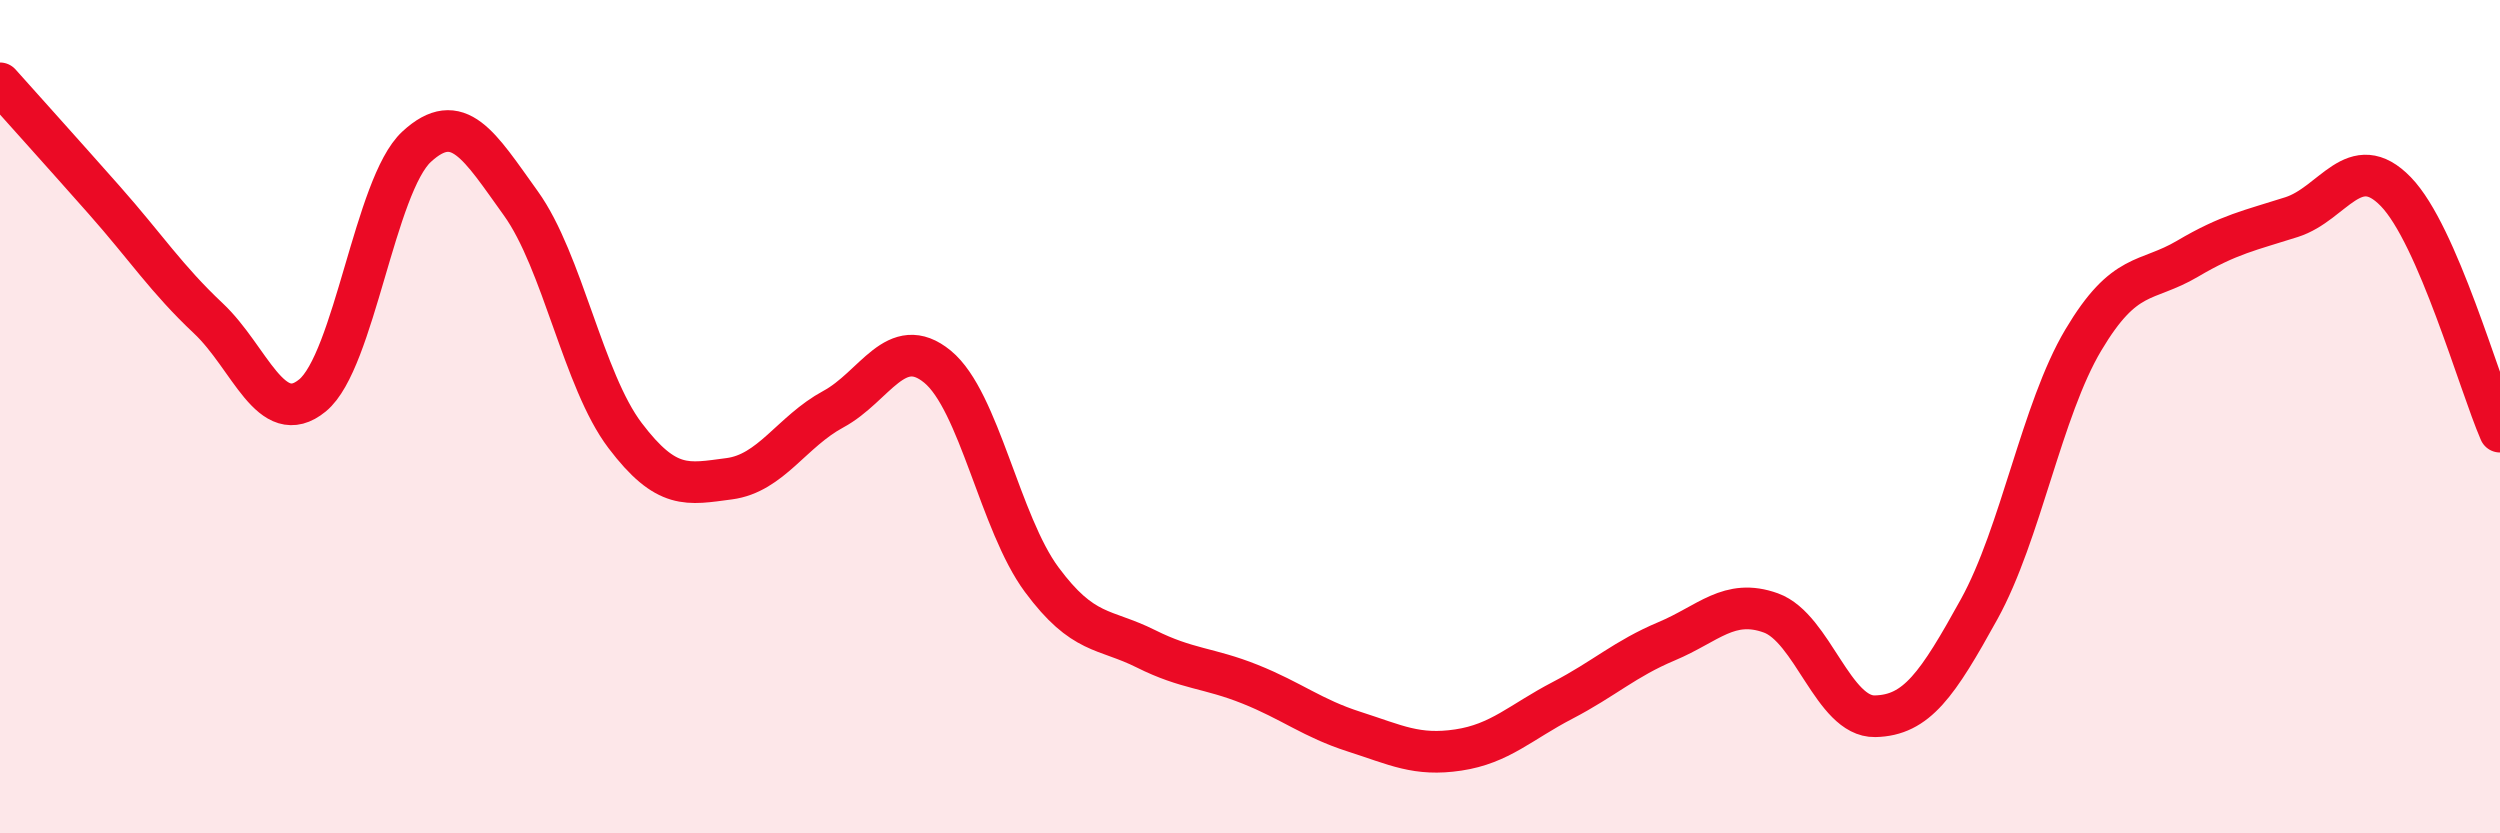
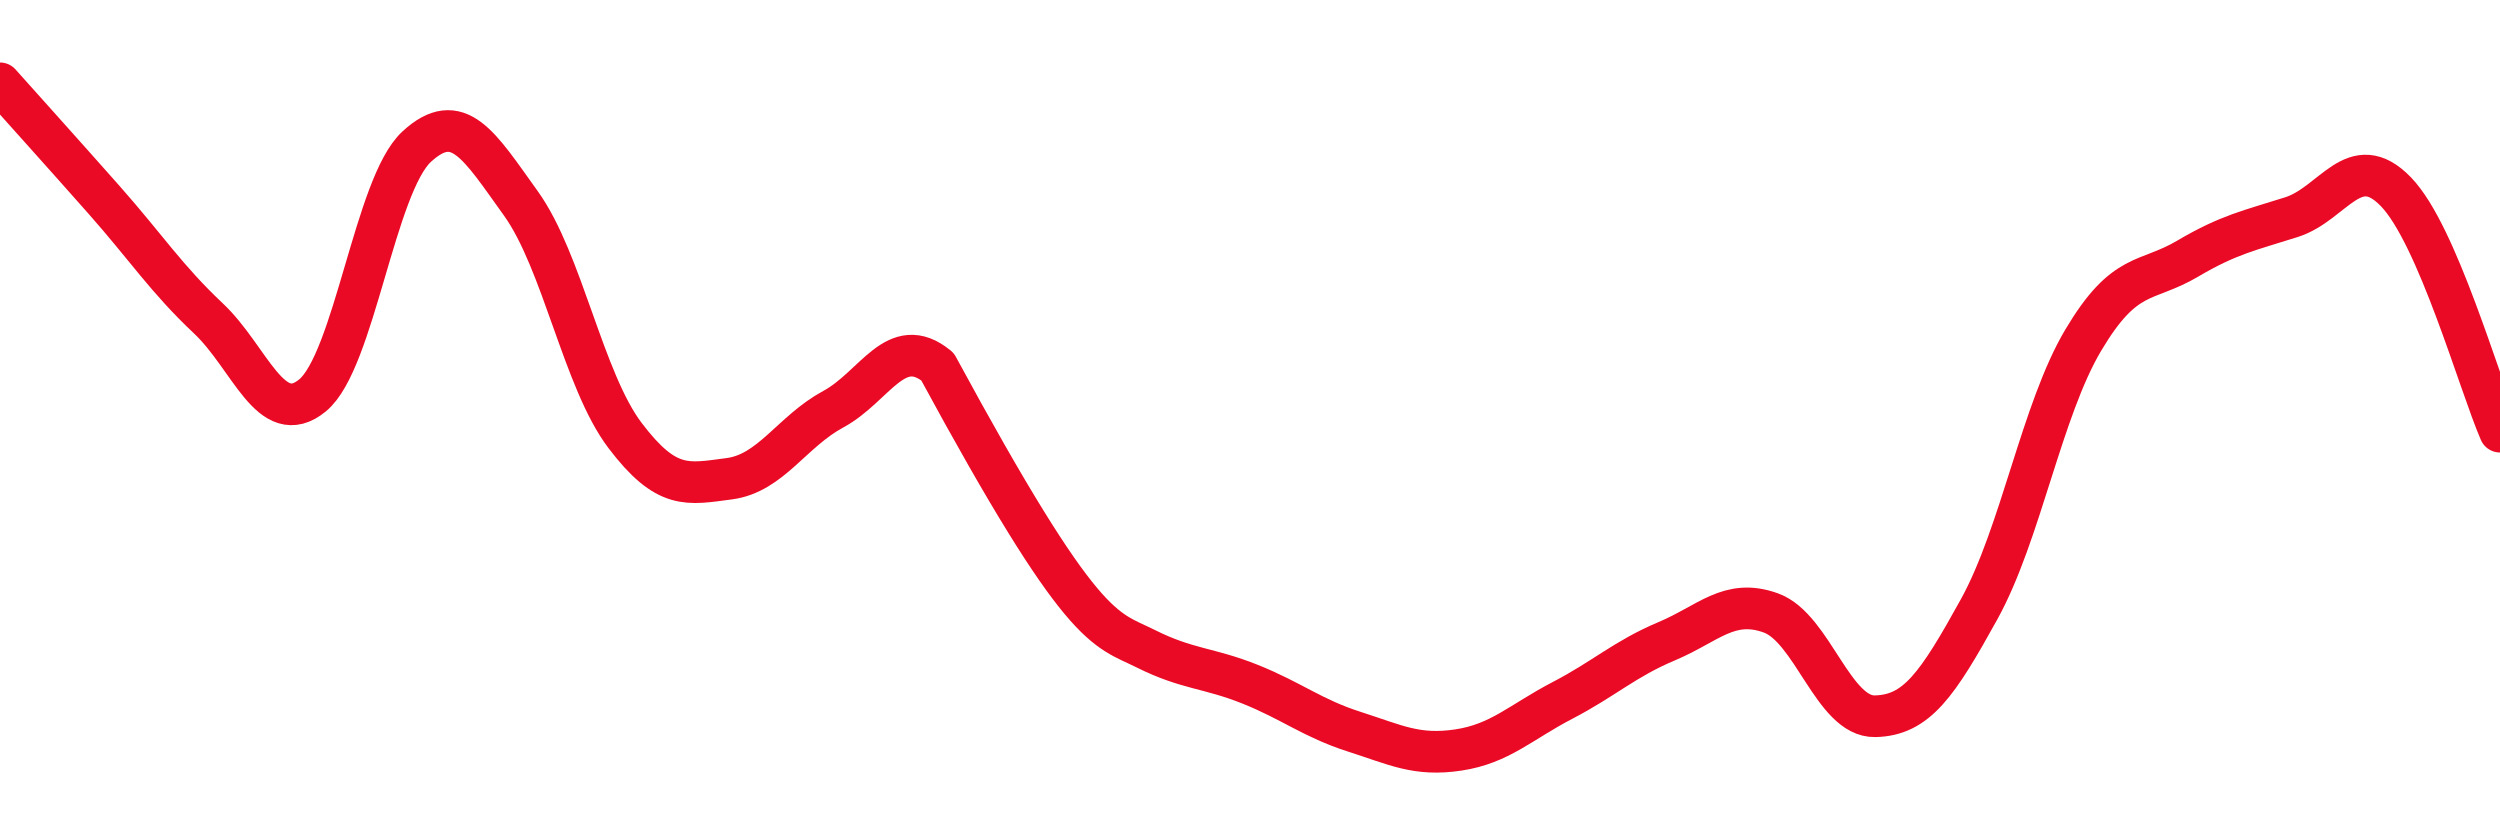
<svg xmlns="http://www.w3.org/2000/svg" width="60" height="20" viewBox="0 0 60 20">
-   <path d="M 0,2 C 0.5,2.56 1.5,3.67 2.5,4.8 C 3.5,5.93 4,6.7 5,7.64 C 6,8.58 6.5,10.31 7.5,9.49 C 8.5,8.67 9,4.44 10,3.52 C 11,2.6 11.5,3.49 12.5,4.88 C 13.5,6.27 14,9.13 15,10.45 C 16,11.77 16.5,11.62 17.5,11.49 C 18.5,11.36 19,10.36 20,9.82 C 21,9.28 21.5,7.98 22.5,8.8 C 23.5,9.62 24,12.56 25,13.91 C 26,15.26 26.5,15.07 27.5,15.57 C 28.5,16.07 29,16.02 30,16.42 C 31,16.82 31.5,17.24 32.5,17.56 C 33.5,17.88 34,18.15 35,18 C 36,17.85 36.5,17.33 37.5,16.81 C 38.5,16.29 39,15.81 40,15.39 C 41,14.97 41.5,14.35 42.5,14.71 C 43.5,15.07 44,17.21 45,17.19 C 46,17.17 46.5,16.43 47.5,14.62 C 48.5,12.81 49,9.84 50,8.16 C 51,6.48 51.5,6.8 52.5,6.21 C 53.5,5.62 54,5.53 55,5.21 C 56,4.89 56.5,3.57 57.5,4.6 C 58.5,5.63 59.5,9.21 60,10.36L60 20L0 20Z" fill="#EB0A25" opacity="0.1" stroke-linecap="round" stroke-linejoin="round" />
-   <path d="M 0,2 C 0.5,2.56 1.5,3.67 2.5,4.8 C 3.5,5.93 4,6.7 5,7.64 C 6,8.58 6.5,10.31 7.5,9.49 C 8.5,8.67 9,4.44 10,3.52 C 11,2.6 11.5,3.49 12.5,4.88 C 13.5,6.27 14,9.13 15,10.45 C 16,11.77 16.5,11.62 17.5,11.49 C 18.5,11.36 19,10.36 20,9.82 C 21,9.28 21.5,7.98 22.5,8.8 C 23.5,9.62 24,12.56 25,13.91 C 26,15.26 26.5,15.07 27.5,15.57 C 28.5,16.07 29,16.02 30,16.42 C 31,16.82 31.5,17.24 32.5,17.56 C 33.5,17.88 34,18.15 35,18 C 36,17.85 36.5,17.33 37.5,16.81 C 38.5,16.29 39,15.81 40,15.39 C 41,14.97 41.5,14.35 42.5,14.71 C 43.5,15.07 44,17.21 45,17.19 C 46,17.17 46.5,16.43 47.5,14.62 C 48.5,12.81 49,9.84 50,8.16 C 51,6.48 51.5,6.8 52.5,6.21 C 53.5,5.62 54,5.53 55,5.21 C 56,4.89 56.5,3.57 57.5,4.6 C 58.5,5.63 59.5,9.21 60,10.36" stroke="#EB0A25" stroke-width="1" fill="none" stroke-linecap="round" stroke-linejoin="round" />
+   <path d="M 0,2 C 0.5,2.56 1.5,3.67 2.5,4.8 C 3.5,5.93 4,6.7 5,7.64 C 6,8.58 6.5,10.31 7.5,9.49 C 8.5,8.67 9,4.44 10,3.52 C 11,2.6 11.5,3.49 12.5,4.88 C 13.5,6.27 14,9.13 15,10.45 C 16,11.77 16.5,11.62 17.5,11.49 C 18.5,11.36 19,10.36 20,9.82 C 21,9.28 21.5,7.98 22.5,8.8 C 26,15.26 26.5,15.07 27.5,15.57 C 28.5,16.07 29,16.02 30,16.42 C 31,16.82 31.5,17.24 32.5,17.56 C 33.5,17.88 34,18.15 35,18 C 36,17.85 36.5,17.33 37.5,16.81 C 38.5,16.29 39,15.81 40,15.39 C 41,14.97 41.5,14.35 42.5,14.71 C 43.5,15.07 44,17.21 45,17.19 C 46,17.17 46.5,16.43 47.5,14.62 C 48.5,12.81 49,9.84 50,8.16 C 51,6.48 51.5,6.8 52.5,6.21 C 53.5,5.62 54,5.53 55,5.21 C 56,4.89 56.5,3.57 57.5,4.6 C 58.5,5.63 59.5,9.21 60,10.36" stroke="#EB0A25" stroke-width="1" fill="none" stroke-linecap="round" stroke-linejoin="round" />
</svg>